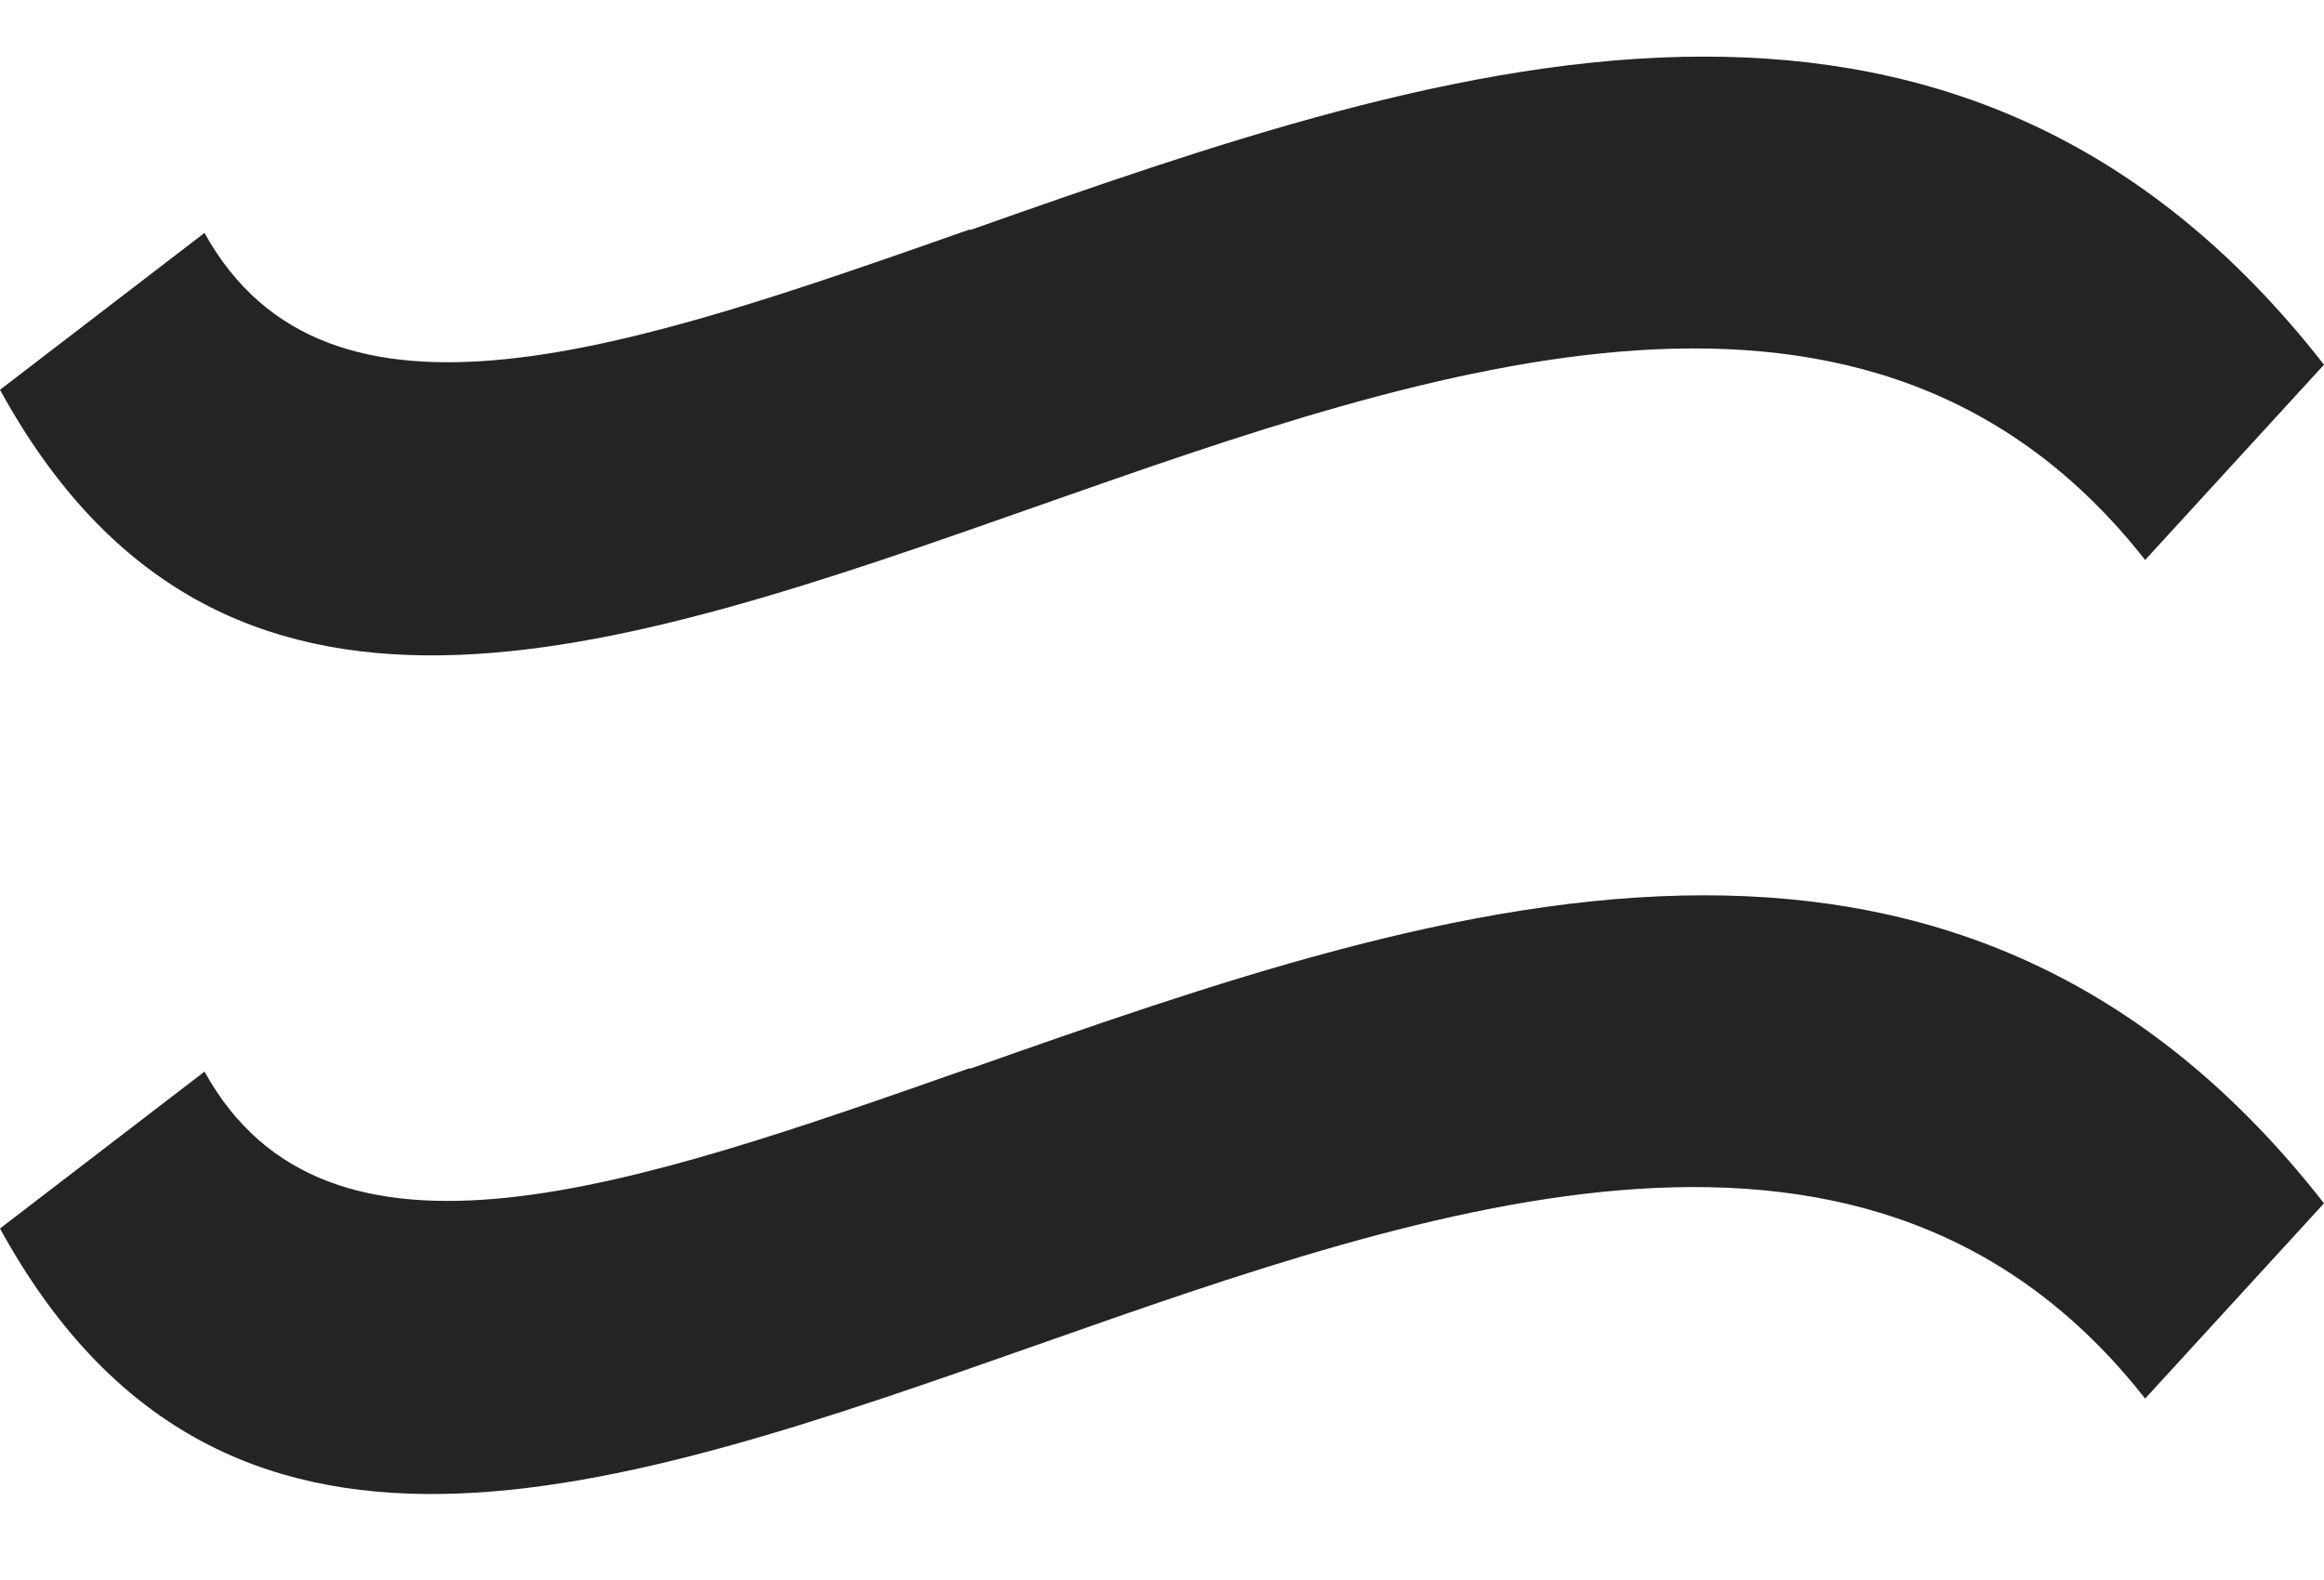
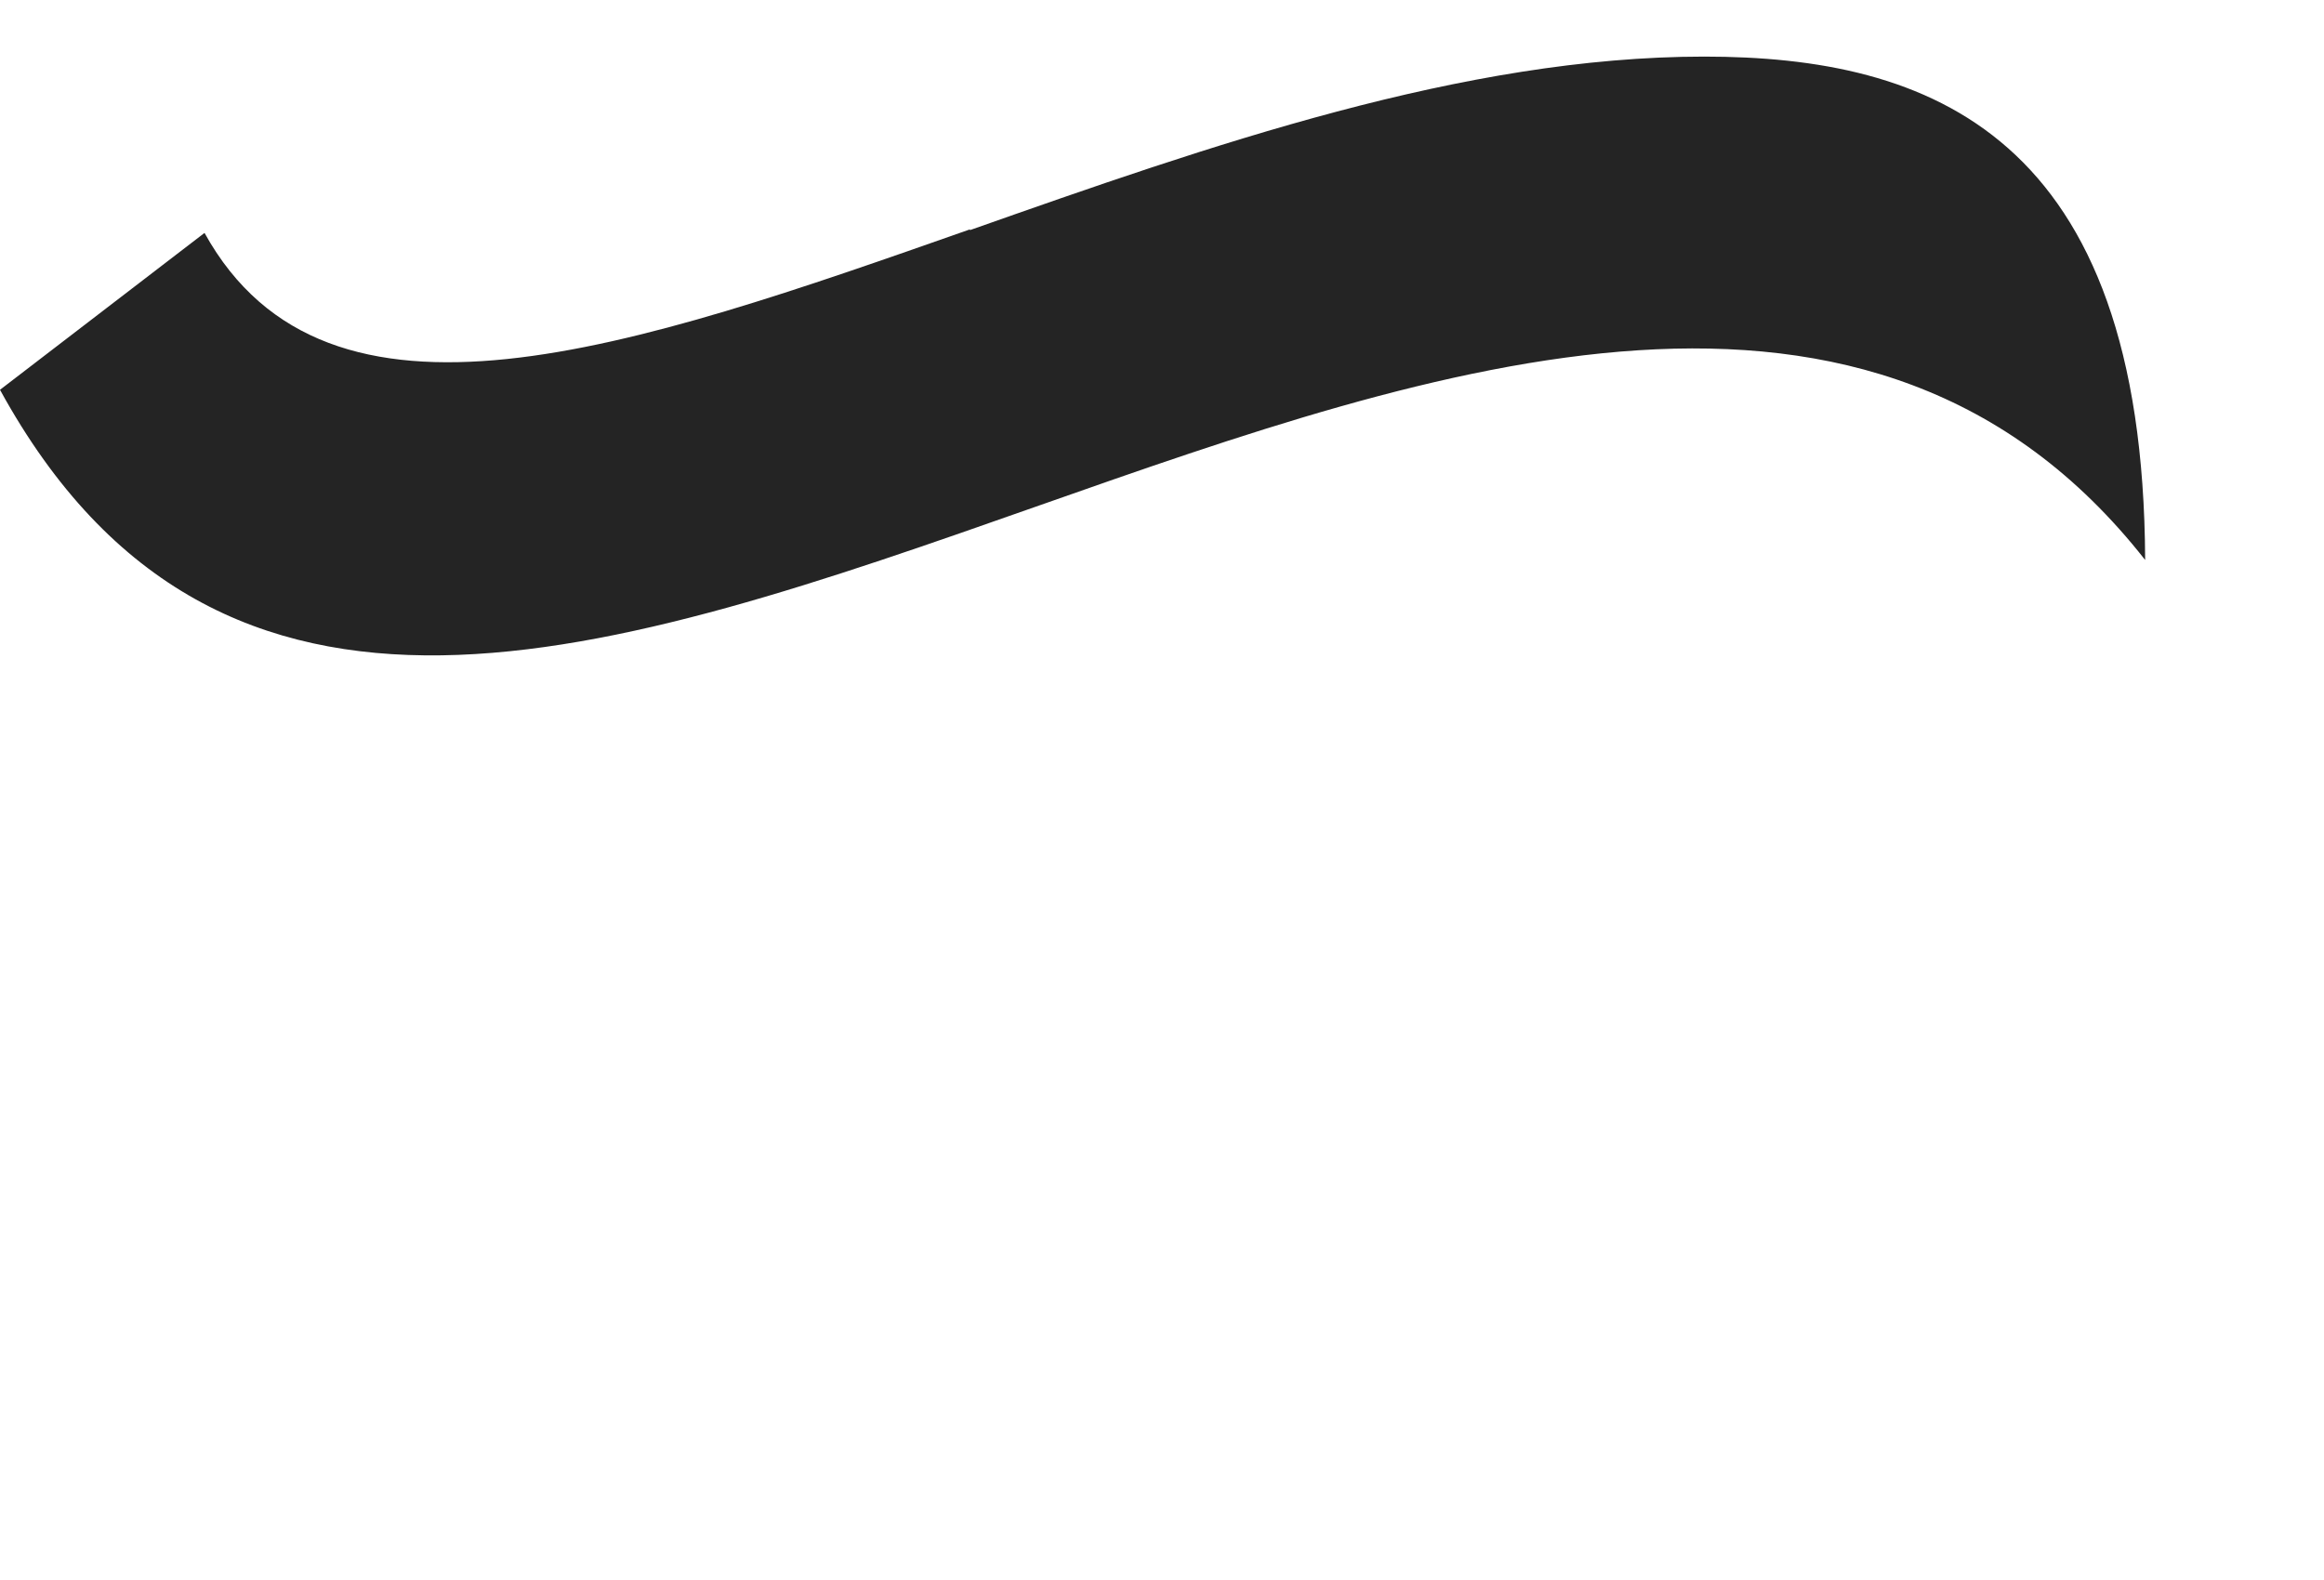
<svg xmlns="http://www.w3.org/2000/svg" width="25" height="17" viewBox="0 0 25 17" fill="none">
-   <path d="M10.434 2.468C6.806 3.743 3.524 4.9 2.2 2.506L0 4.194C2.375 8.529 6.564 7.063 11.181 5.438C15.434 3.942 20.142 2.287 23.076 6.025L25 3.924C23.057 1.435 20.748 0.609 18.332 0.609C15.741 0.609 13.018 1.565 10.434 2.476" fill="#242424" />
-   <path d="M10.434 11.492C6.806 12.766 3.524 13.924 2.2 11.53L0 13.218C2.375 17.552 6.564 16.086 11.181 14.462C15.434 12.965 20.142 11.31 23.076 15.048L25 12.947C23.057 10.459 20.748 9.633 18.332 9.633C15.741 9.633 13.018 10.589 10.434 11.499" fill="#242424" />
+   <path d="M10.434 2.468C6.806 3.743 3.524 4.9 2.2 2.506L0 4.194C2.375 8.529 6.564 7.063 11.181 5.438C15.434 3.942 20.142 2.287 23.076 6.025C23.057 1.435 20.748 0.609 18.332 0.609C15.741 0.609 13.018 1.565 10.434 2.476" fill="#242424" />
</svg>